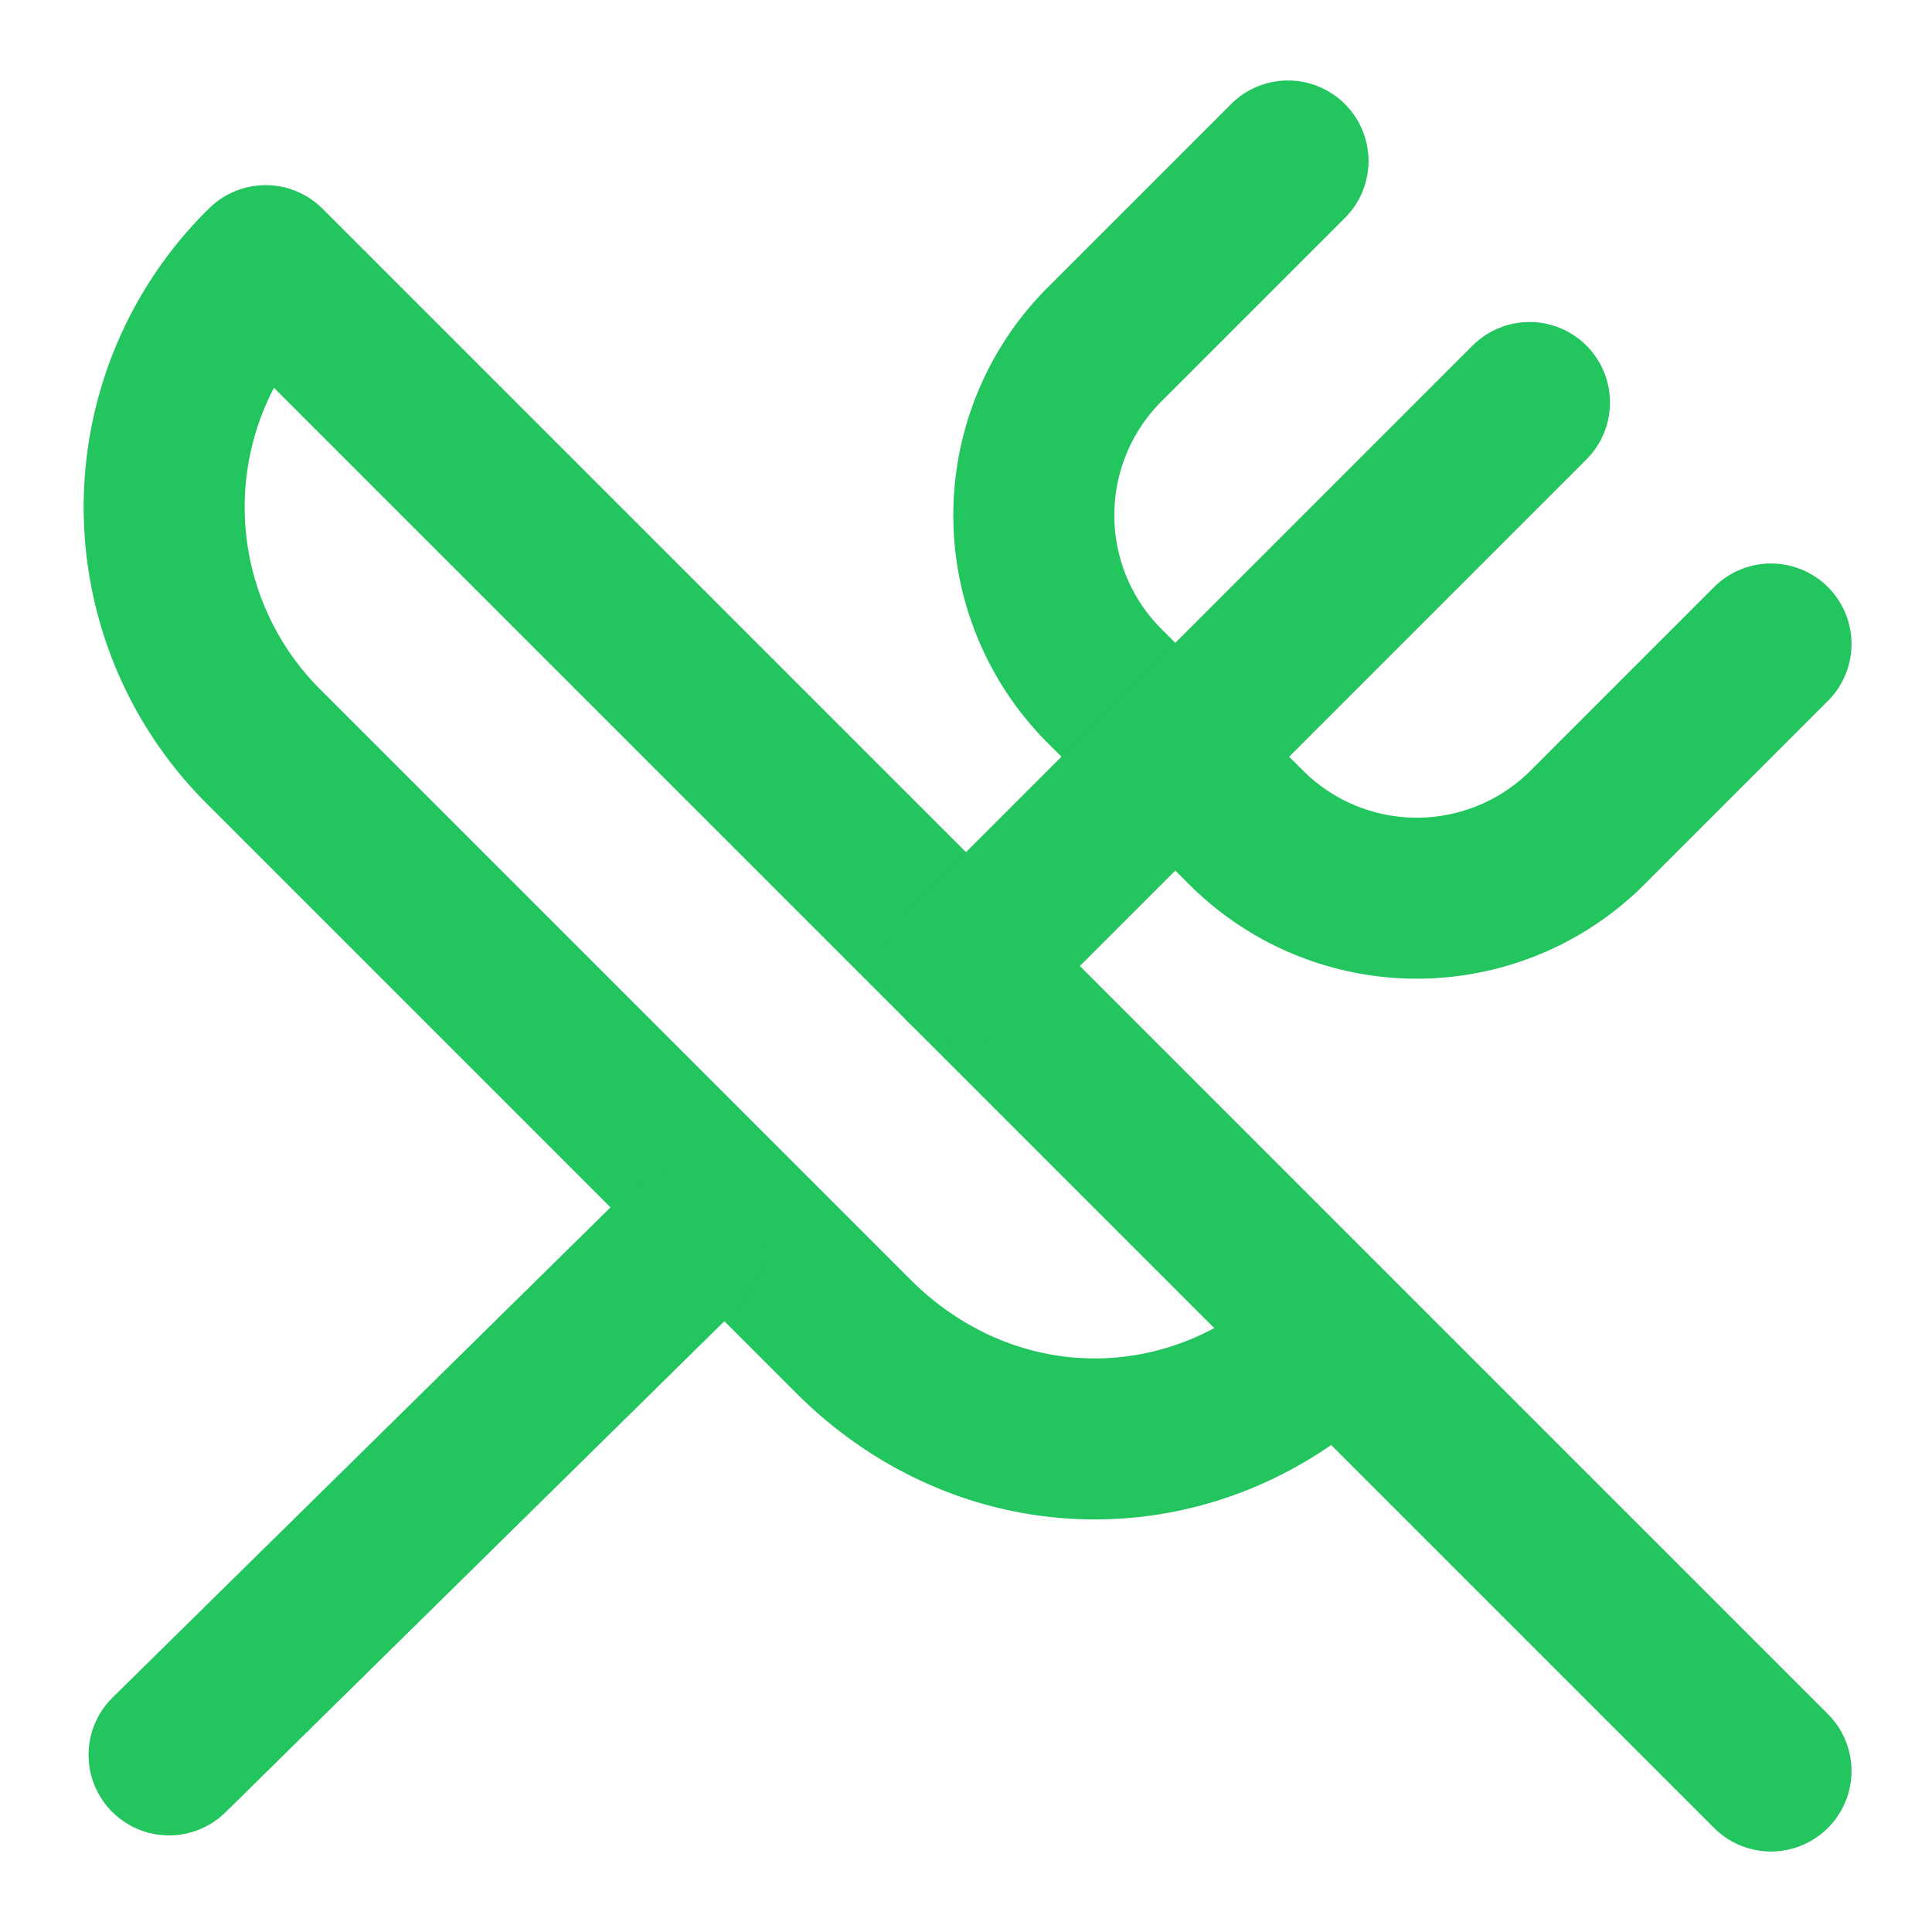
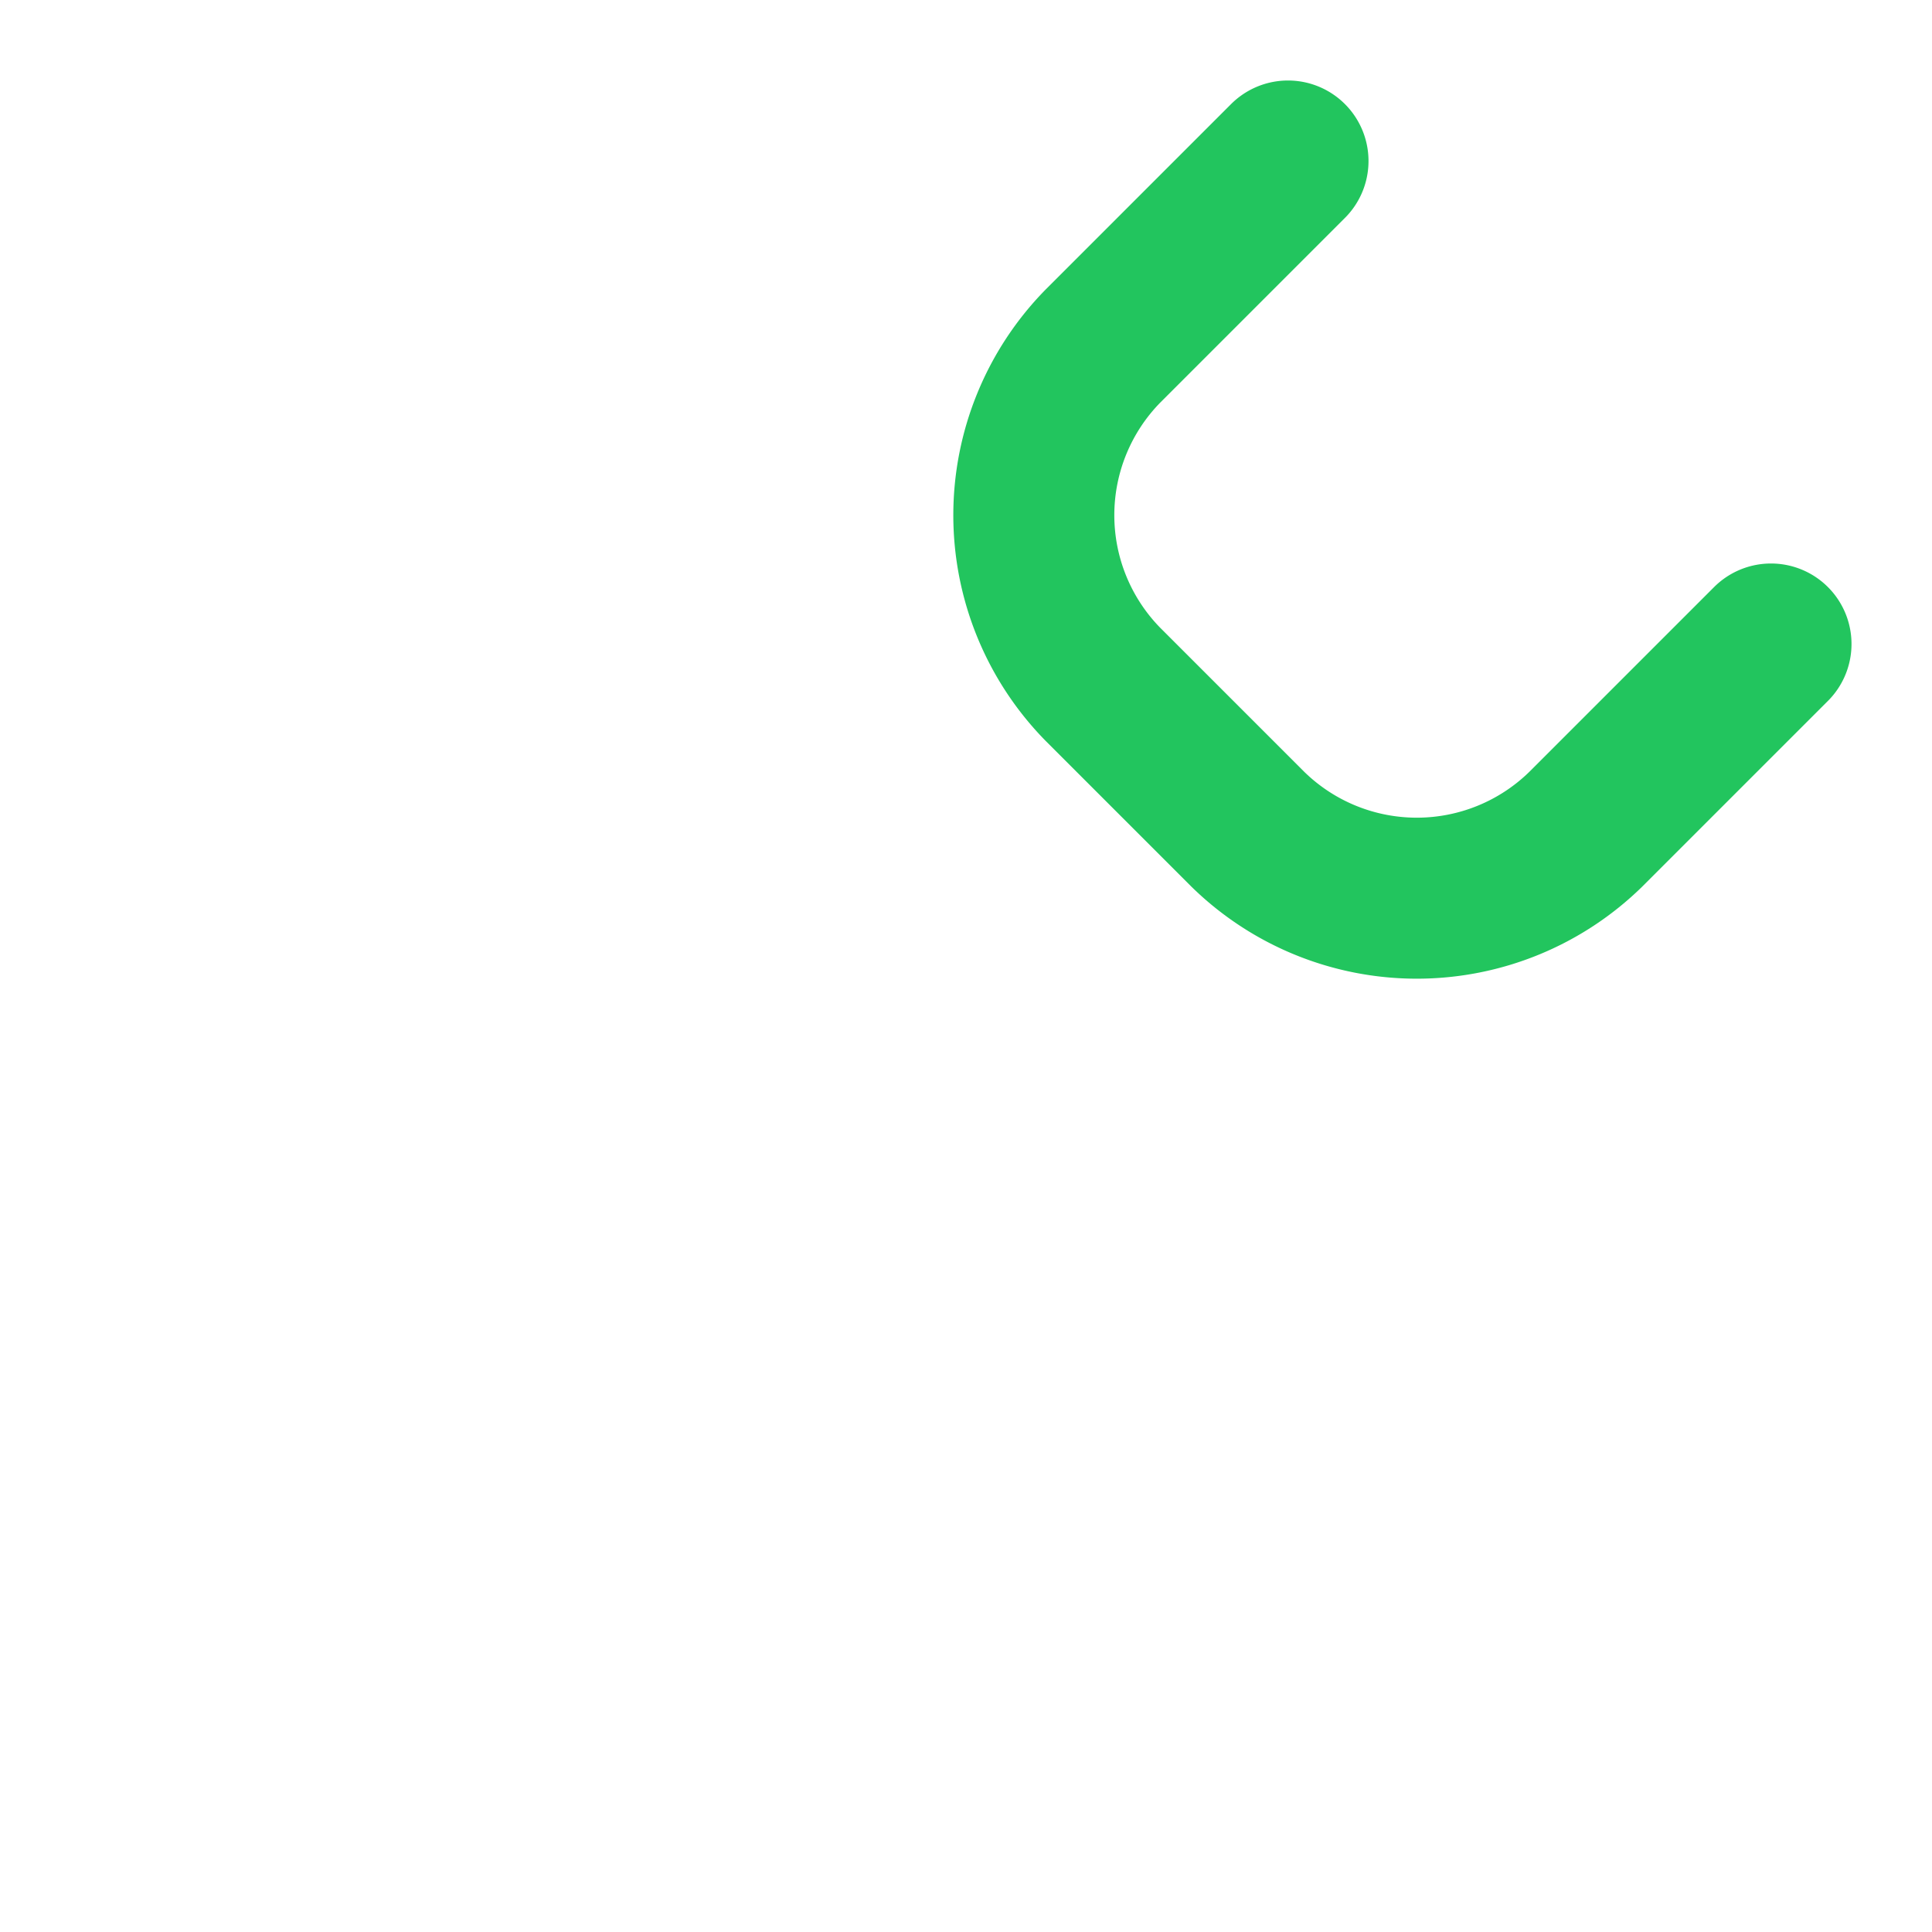
<svg xmlns="http://www.w3.org/2000/svg" width="32" height="32" viewBox="0 0 24 24" fill="none" stroke="#22c55e" stroke-width="2" stroke-linecap="round" stroke-linejoin="round">
  <path d="m16 2-2.3 2.3a3 3 0 0 0 0 4.2l1.8 1.8a3 3 0 0 0 4.2 0L22 8" />
-   <path d="M15 15 3.3 3.3a4.2 4.2 0 0 0 0 6l7.3 7.3c1.7 1.7 4.3 1.7 6 0L15 15Zm0 0 7 7" />
-   <path d="m2.1 21.8 6.4-6.3" />
-   <path d="m19 5-7 7" />
</svg>